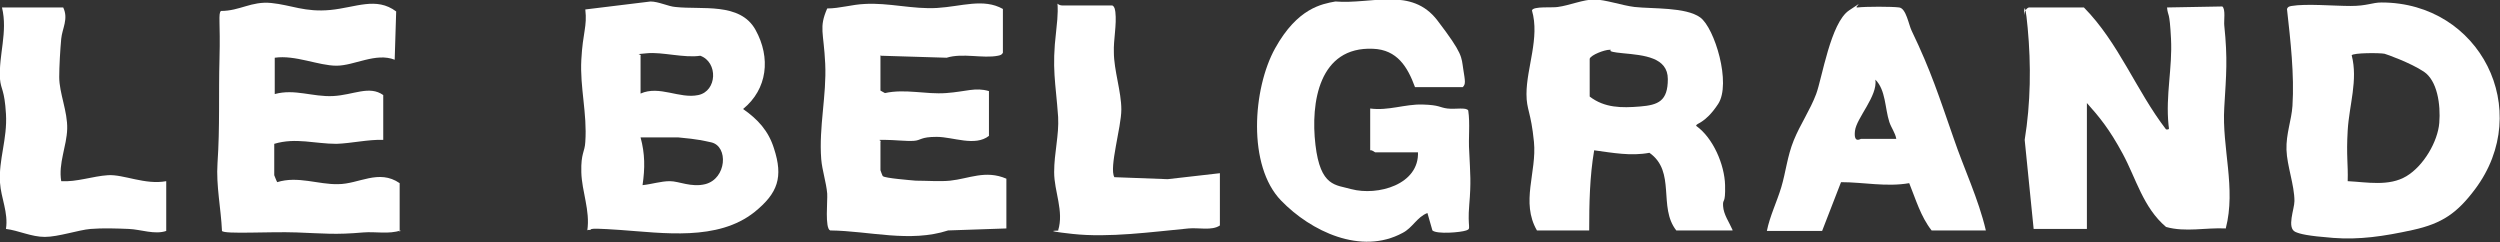
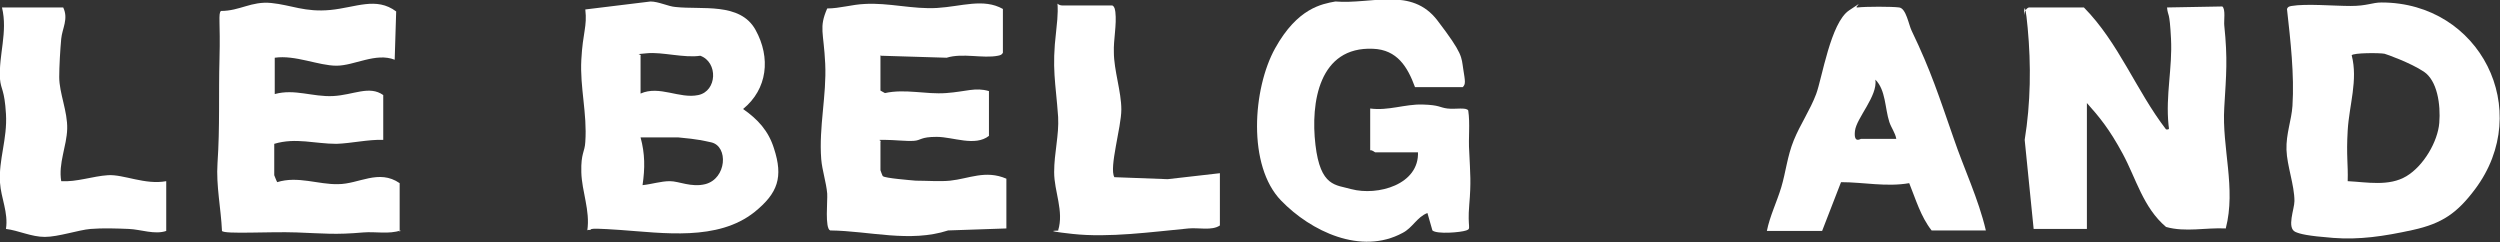
<svg xmlns="http://www.w3.org/2000/svg" id="Calque_1" version="1.1" viewBox="0 0 502.3 48.7">
  <rect x="0" y="0" width="502.3" height="48.7" fill="#333333" stroke="none" />
  <style>
    .st0{
      fill: #ffffff;
    }
  </style>
  <path class="st0" d="M118,46.3c.6-4-1.1-7.8-1.2-11.7s.7-4,.8-6.1c.4-5.7-1.1-10.9-.8-16.5s1.2-6.6.8-10.1l13.1-1.6c1.6,0,3.6,1,5,1.1,5.3.6,13-1,16.1,4.6s2.4,11.9-2.5,15.9c3,2.1,5.1,4.4,6.2,7.9,1.9,5.8.8,9-3.9,12.8-7.4,5.9-18.4,4.2-27,3.6s-4.5.1-6.7,0ZM128.7,18.8c3.8-1.7,7.8,1.1,11.6.3s4-6.6.4-7.9c-3.2.5-7.7-.8-10.7-.5s-1,0-1.3.6v7.5ZM136.2,27.6h-7.5c.9,3.3.9,6.2.4,9.6,1.9-.2,3.7-.8,5.5-.8s4.3,1.3,7.1.6c4.3-1.1,4.7-7.6,1.2-8.4s-5.1-.8-6.7-1Z" />
  <path class="st0" d="M418.7,1.5c7,7.1,10.5,16.7,16.5,24.5.9.1.5-.3.5-.9-.6-6,.8-11.4.5-17.3s-.6-4.3-.8-6.3l11.1-.2c.7.5.3,2.9.4,3.8.7,6.8.4,9.8,0,16.5-.5,8.1,2.4,16.2.3,24.3-4-.2-8.1.8-12-.3-4.6-3.9-6-9.7-8.7-14.7s-4.7-7.4-7.2-10.2v25.3h-10.7l-1.8-17.9c1.2-7.4,1.3-15,.6-22.5s-.8-1.8-.7-2.7.7-1.4,1-1.4h11.1Z" />
  <path class="st0" d="M478.5.5c19.8,0,30.7,21.6,18.8,37.5-3.6,4.8-6.6,6.9-12.5,8.2s-10.8,2-16,1.6-6.7-.8-7.6-1.2c-1.8-.8-.2-4.6-.2-6.2,0-3.2-1.5-7.1-1.6-10.3s1-5.9,1.2-8.8c.4-6.3-.4-13.2-1.1-19.5.2-.5.5-.5.9-.6,2.9-.5,8.6,0,11.9,0s4.3-.7,6.2-.7ZM471.7,36.4c3.9.2,8.3,1.1,11.8-1s6.3-7,6.6-10.7-.4-8.5-3.1-10.3-7.5-3.5-7.9-3.6c-1-.2-6.2-.2-6.6.3,1.3,5-.5,10-.8,15.1s.1,6.8,0,10.1Z" />
-   <path class="st0" d="M348.1,46.3h-11.3c-3.7-4.7,0-11.8-5.4-15.6-3.7.7-7.4,0-11.1-.5-.9,5.3-1,10.7-1,16.1h-10.5c-3.3-5.7,0-11.7-.6-17.8s-1.5-6.4-1.5-9.6c0-5.3,2.7-11.3,1.1-16.8.2-.9,4.2-.5,5.2-.7,2.3-.3,5.1-1.5,7.3-1.5s5.6,1.2,8.1,1.5c3.6.4,10.3,0,13.2,2.1s6.3,13.3,3.6,17.4-4.5,3.8-4.4,4.4c3.4,2.4,5.7,7.8,5.8,11.9s-.5,2.5-.4,4.2,1.2,3.2,1.9,4.8ZM319.4,19.4c3,2.3,6.4,2.3,10.1,2s5.6-1.1,5.6-5.5-4.8-4.8-9-5.2-1.7-.7-2.7-.7-3.7,1-4,1.8v7.7Z" />
  <path class="st0" d="M284.9,30.6h-8.6c-.1,0-.6-.5-1-.4v-8.4c3.6.5,7-.9,10.5-.8s3.4.6,5,.8,3.8-.3,4.2.4c.4,2.7,0,5.5.2,8.3.2,4.5.4,6,0,10.7s.5,4.7-.6,5.1-5.9.8-6.8,0l-1-3.5c-2.1.8-3,3-5,4-8.3,4.5-18.4-.3-24.4-6.5-6.8-7-5.7-22.5-1.2-30.6s9.4-8.9,12.1-9.4c7.3.6,15.3-3,20.5,3.8s4.8,7.3,5.2,9.8.5,3-.1,3.6h-9.6c-1.5-4.1-3.6-7.5-8.4-7.7-10.9-.5-12.6,10.8-11.6,19.3s4.1,8,7.2,8.9c5.3,1.4,13.7-.9,13.4-7.5Z" />
  <path class="st0" d="M80.5,46.3c-2.4.8-5,.2-7.5.4-5.7.5-7.9.2-13.4,0s-14.5.4-15-.3c-.2-4.5-1.2-9.1-.9-13.6.5-7.4.2-13.7.4-21s-.3-9.1.3-9.6c3.8,0,6.1-2,10.1-1.6s6.8,1.9,11.9,1.4,9.2-2.7,13.2.3l-.3,9.7c-3.8-1.5-8.1,1.2-11.7,1.2s-8.3-2.2-12.4-1.6v7.3c4-1.1,7.6.6,11.7.4s7.3-2.2,10.1-.2v9c-3-.1-6.4.7-9.4.8-4.3,0-8.2-1.3-12.5,0v6.3c0,0,.5,1.3.6,1.4,4.1-1.3,8.3.5,12.2.4,4.2,0,8.2-3.1,12.4-.2v9.8Z" />
  <path class="st0" d="M176.9,11.1v7.1l.9.5c4.1-.9,8.2.3,12.3,0s5.8-1.2,8.6-.4v9c-2.8,2.2-7.2.2-10.5.2s-3.1.7-4.6.8-4-.2-5.9-.2-.5,0-.8.4v5.7c0,0,.4,1.2.5,1.2.4.4,5.5.8,6.6.9,2,0,5,.2,6.9,0,3.8-.4,7.1-2.2,11.3-.4v10l-11.7.4c-7.7,2.5-15.8.1-23.7,0-1.1-.4-.5-6-.6-7.4-.2-2.3-1-4.6-1.2-6.9-.5-6.5,1.1-12.8.8-19.2s-1.3-7.2.4-11.1c2.5,0,5-.8,7.5-.9,4.8-.3,9.7,1.1,14.6.8s9.3-2,13.2.2v8.8c-.2.4-.5.5-1,.6-3,.6-7.1-.6-10.3.4l-13.2-.4Z" />
  <path class="st0" d="M399,46.3h-10.9c-2.2-2.8-3.2-6.3-4.5-9.5-4.6.8-9.2-.2-13.7-.2l-3.8,9.8h-11.1c.6-3,2-5.8,2.9-8.8s1.2-6.2,2.5-9.4,3.3-6.1,4.5-9.3,2.9-14.3,6.6-16.8.8-.5,1.7-.6c1.6-.2,7-.2,8.4,0s1.9,3.5,2.5,4.7c3.9,8.1,5.5,13.2,8.4,21.5,2.1,6.2,5,12.2,6.5,18.6ZM381,27.9c-.2-1.2-1-2.2-1.4-3.4-.9-2.8-.7-6.4-2.8-8.5.5,3.3-3.8,7.7-4.1,10.3s1.1,1.6,1.2,1.6h7.1Z" />
  <path class="st0" d="M245.1,34.8v10.5c-1.6,1.1-4.3.4-6.3.6-7.4.7-16,1.9-23.3,1.1s-1.9-.6-2.9-.7c1.2-3.9-.8-7.8-.8-11.7s1-7.4.8-11.1c-.5-7.1-1.3-9.6-.4-17.2s-.6-5.2,1.3-5.2h10c.5.3.5.8.6,1.3.3,2.6-.4,5.6-.3,8.1,0,3.6,1.5,7.9,1.5,11.5s-2.5,11.7-1.4,13.6l10.7.4,10.5-1.2Z" />
  <path class="st0" d="M12.7,1.5c1.1,2.3-.2,4.2-.4,6.3s-.4,5.6-.4,7.7c0,3.2,1.7,6.9,1.6,10.4s-1.8,6.9-1.2,10.5c3.1.2,6.3-1,9.4-1.2s7.5,2,11.7,1.2v10c-2.3.8-5.1-.3-7.5-.4s-5.3-.2-7.7,0-6.5,1.6-9.2,1.6-5.3-1.3-7.8-1.6c.5-3.3-1-6.2-1.2-9.3-.3-4.6,1.5-8.8,1.2-13.8S.2,18.1,0,15.9C-.3,11,1.6,6.5.4,1.5h12.3Z" />
</svg>